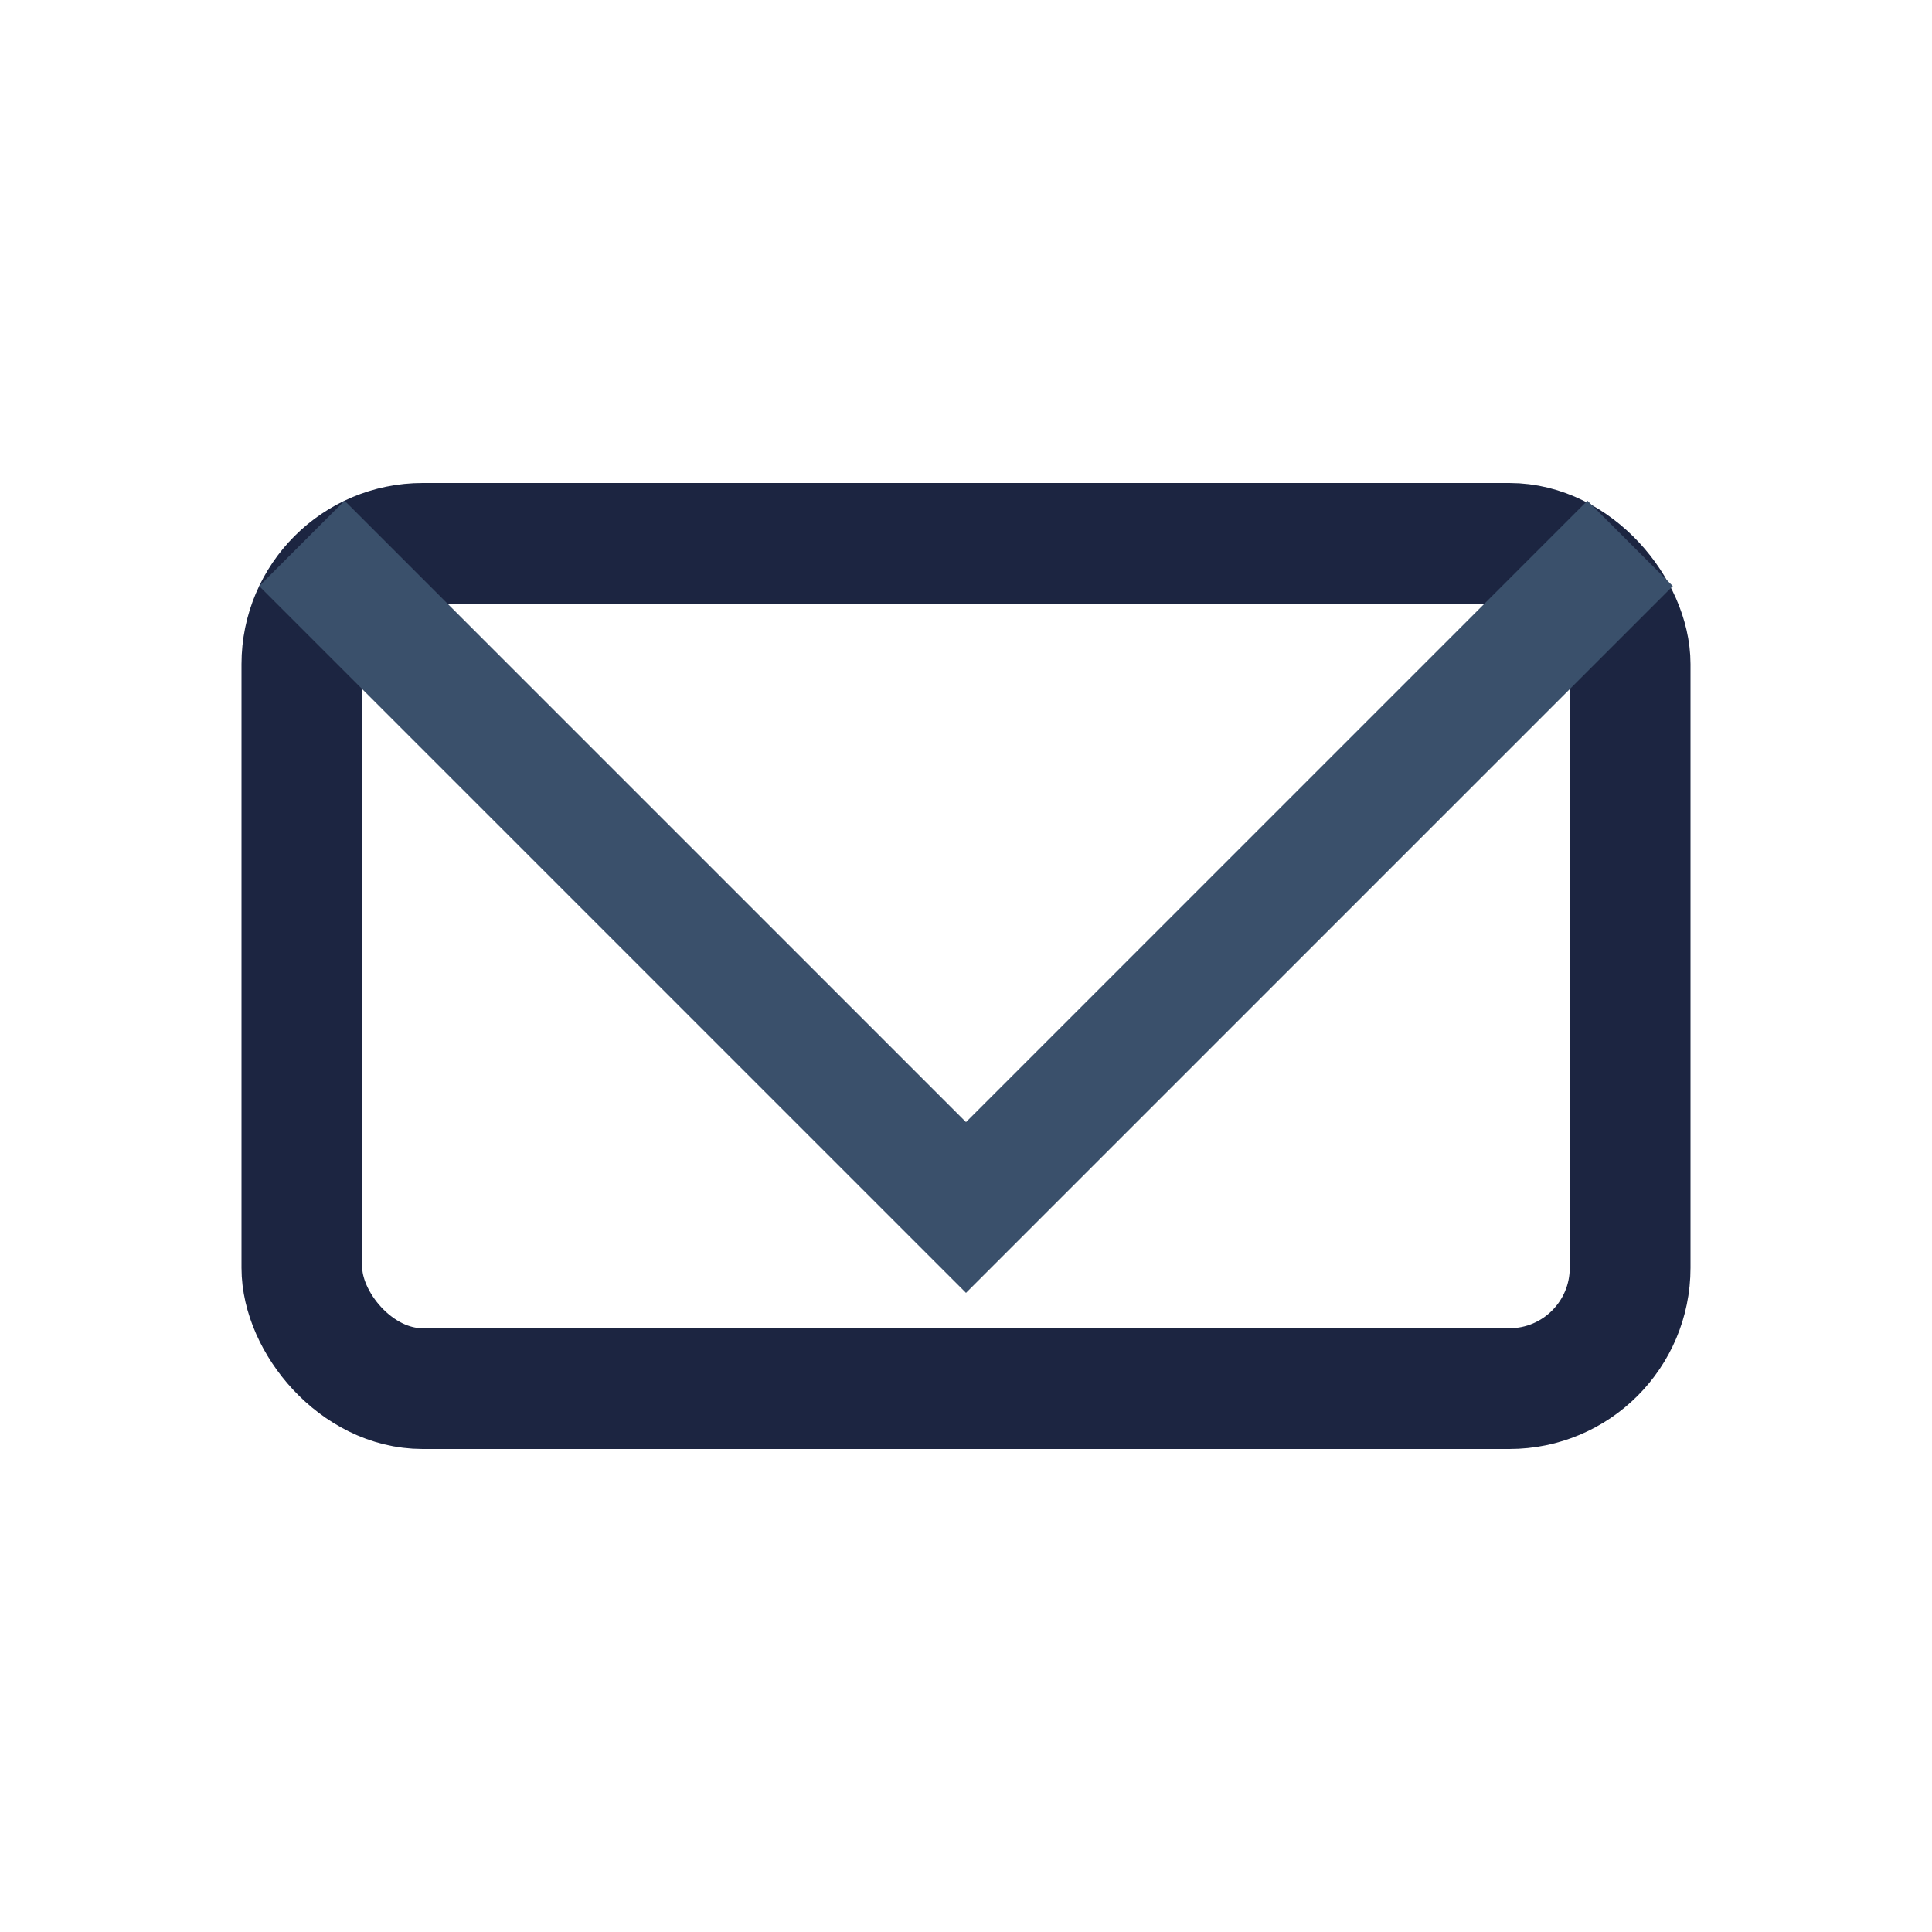
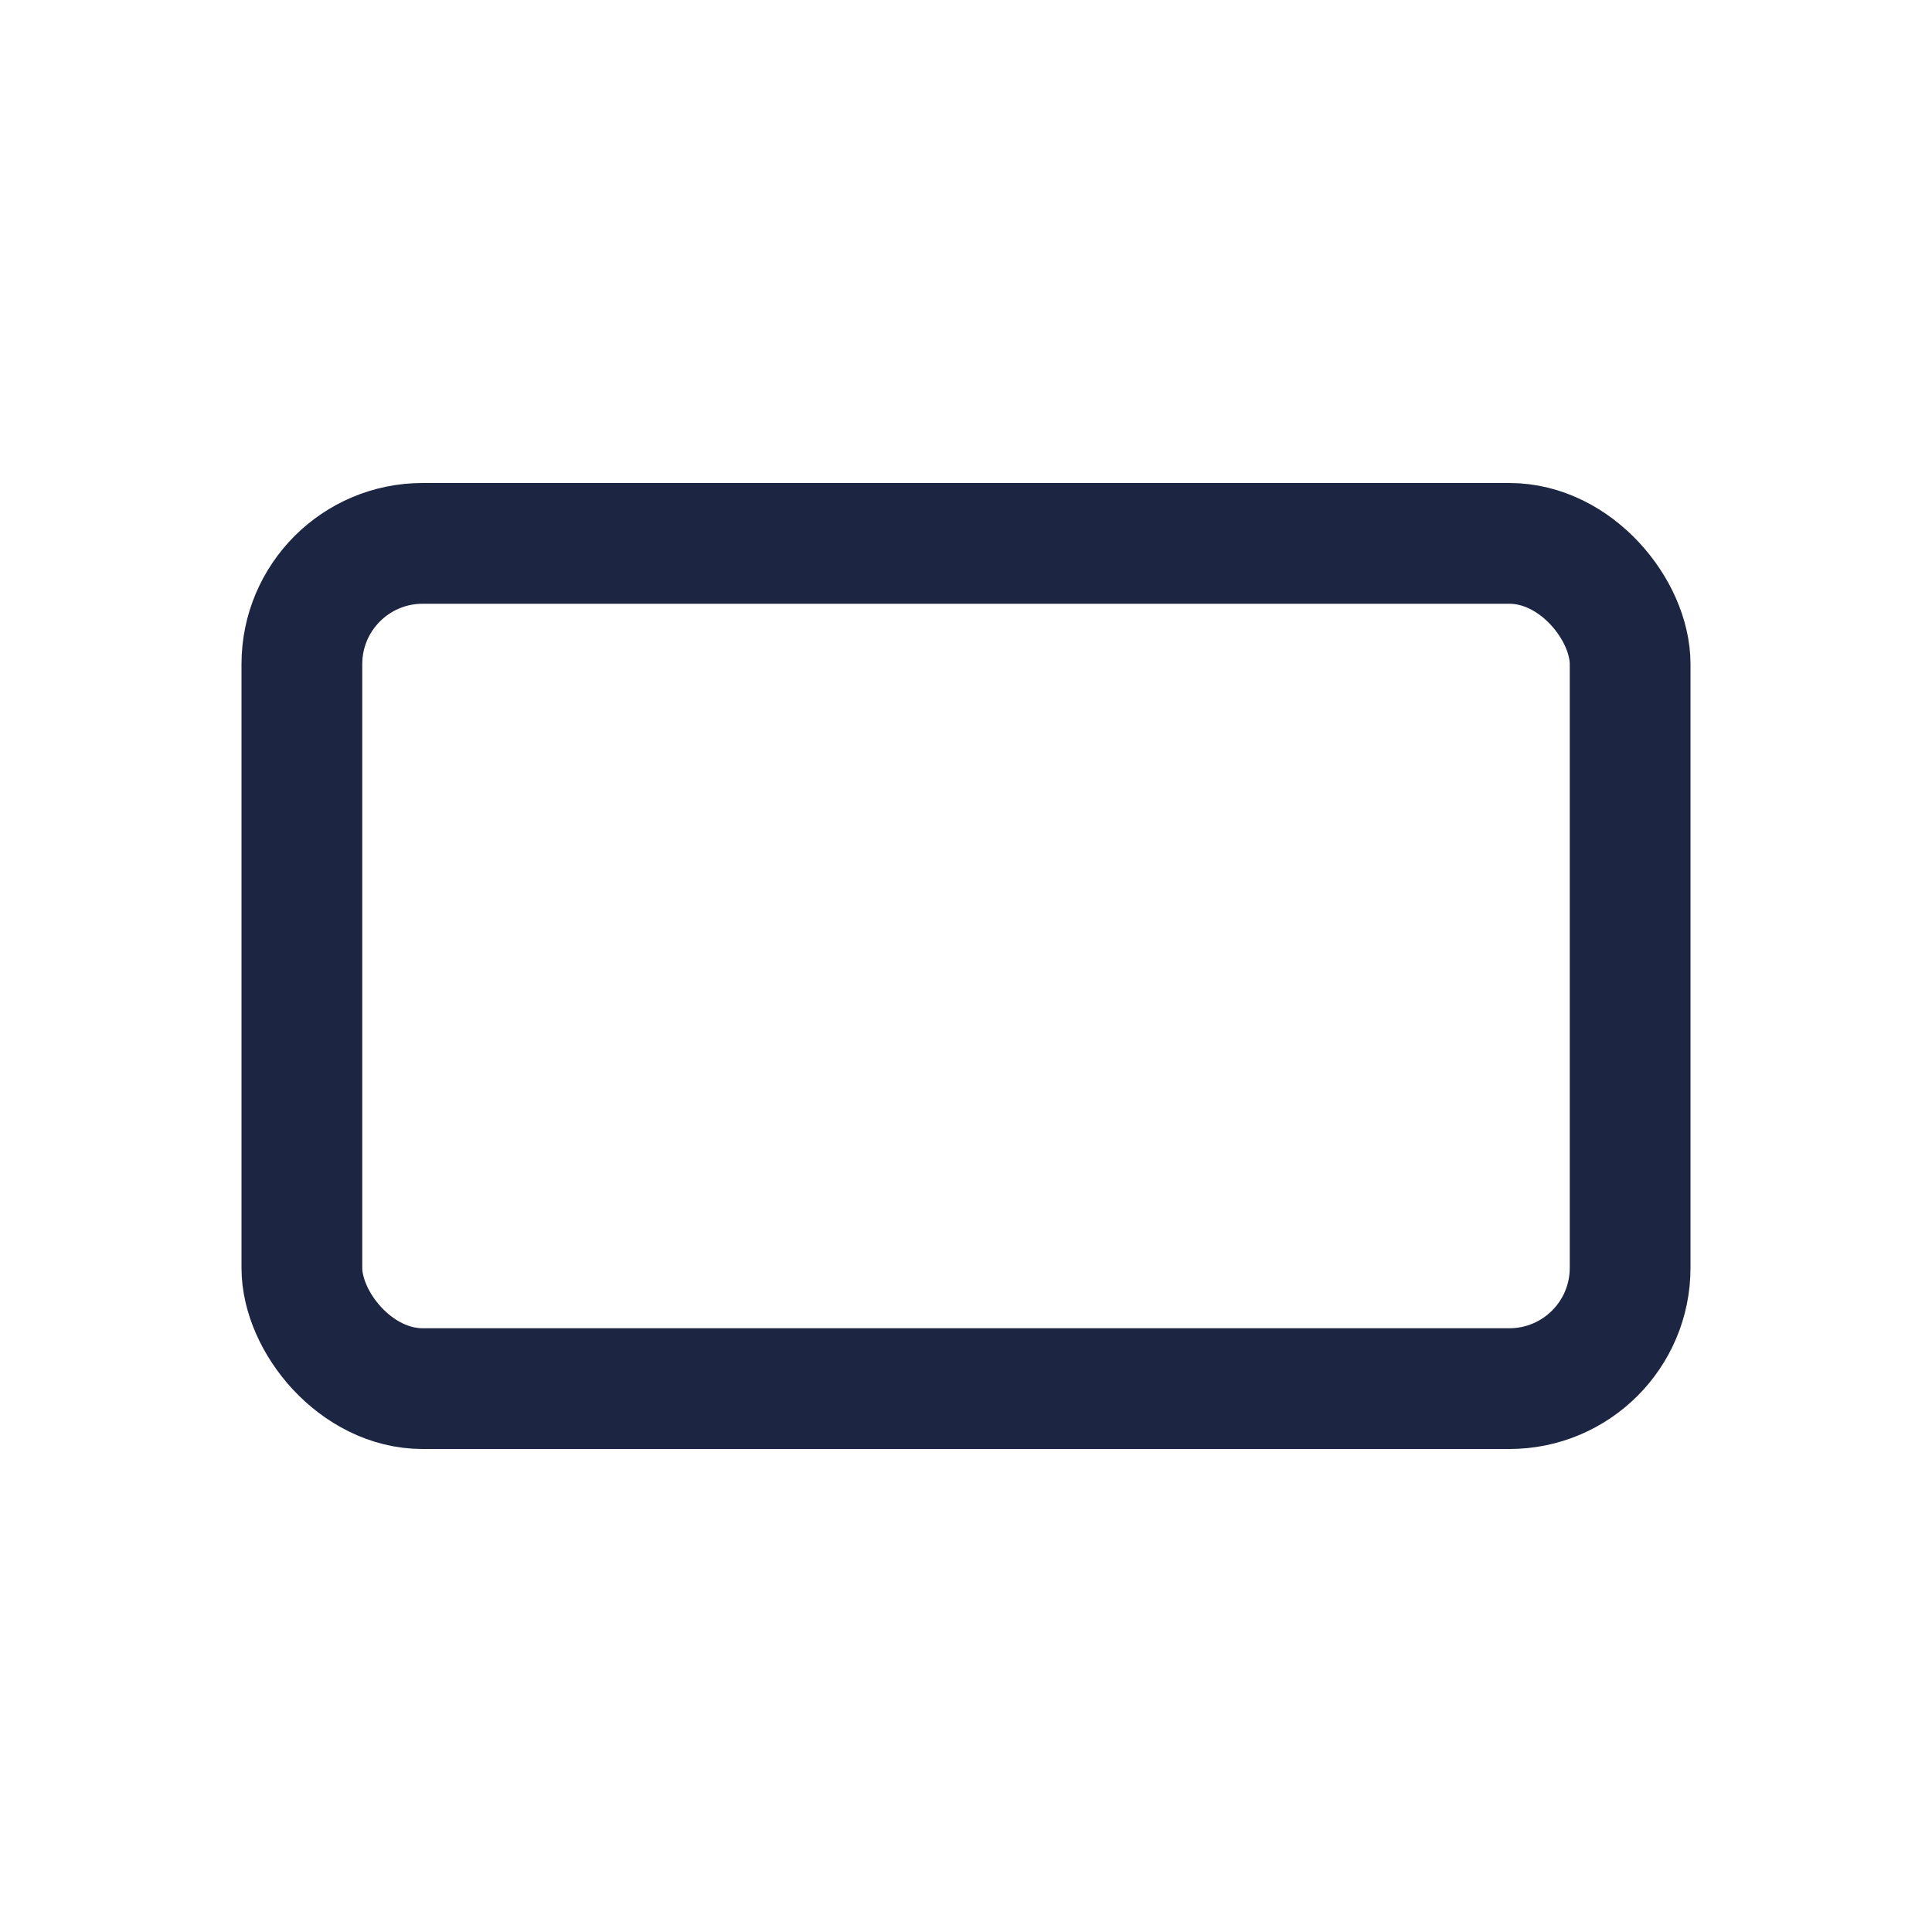
<svg xmlns="http://www.w3.org/2000/svg" width="32" height="32" viewBox="0 0 32 32">
  <rect x="5" y="9" width="22" height="14" rx="2" fill="none" stroke="#1C2541" stroke-width="2" />
-   <polyline points="5,9 16,20 27,9" fill="none" stroke="#3A506B" stroke-width="2" />
</svg>